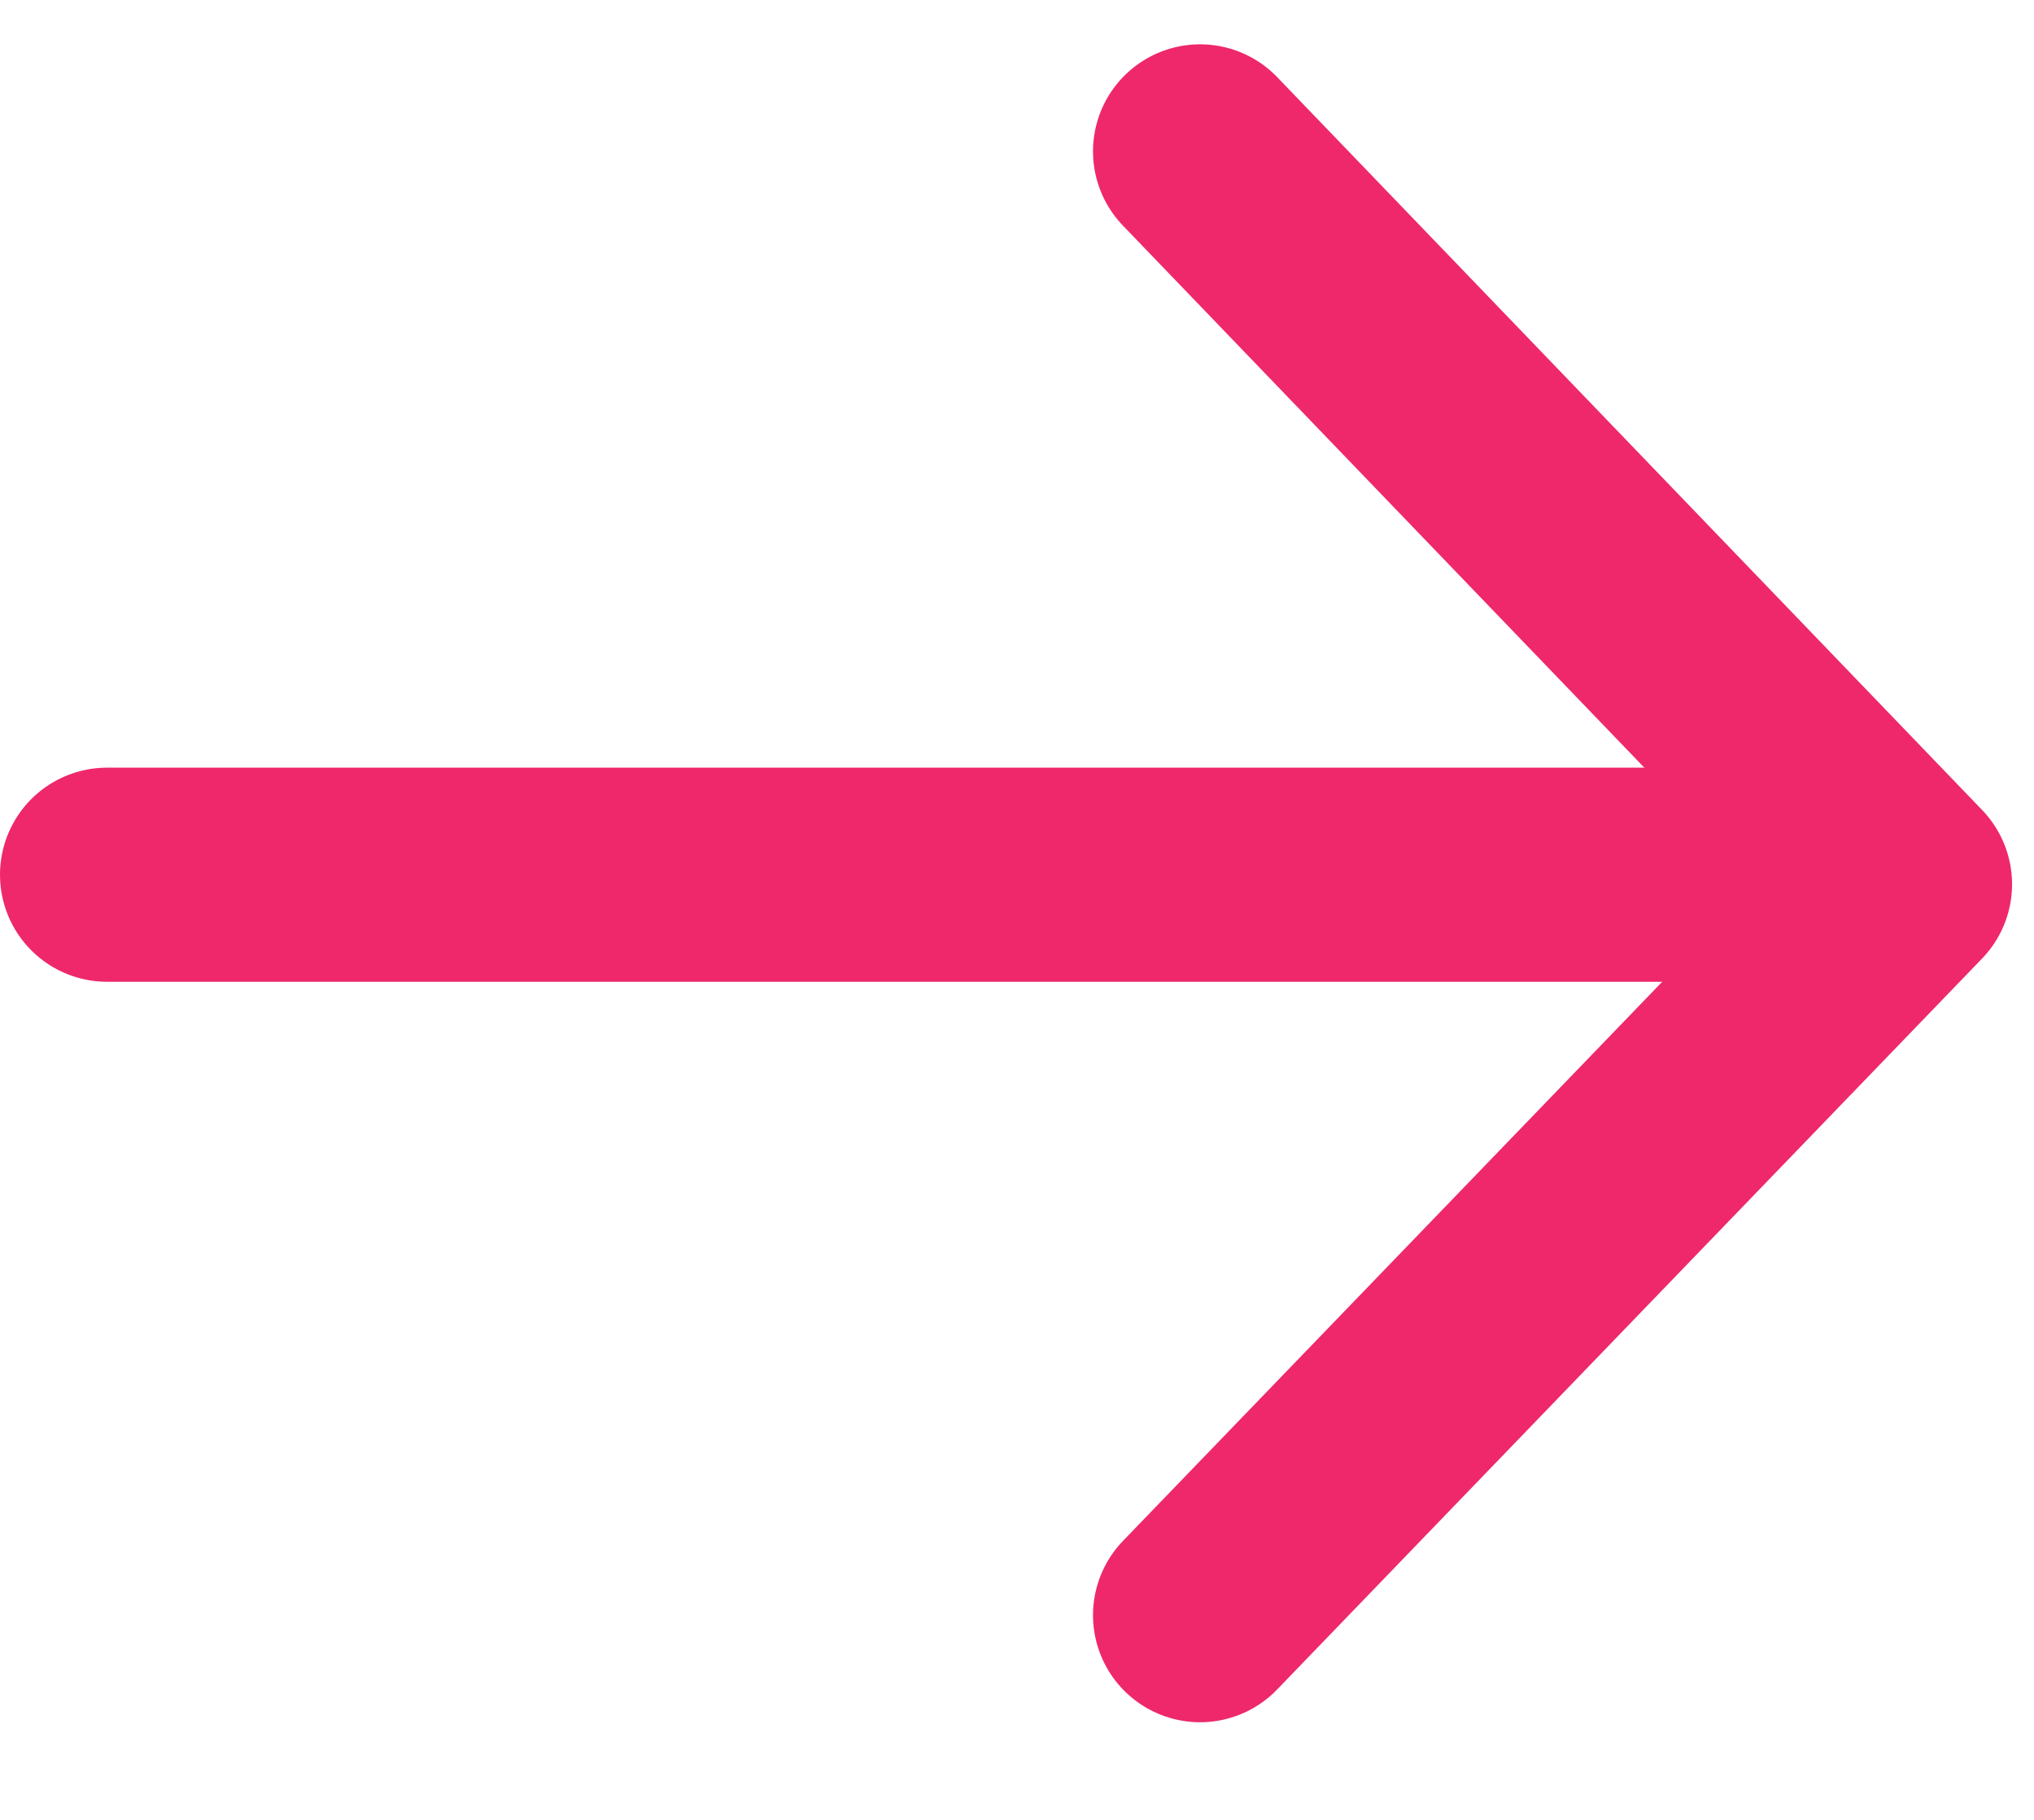
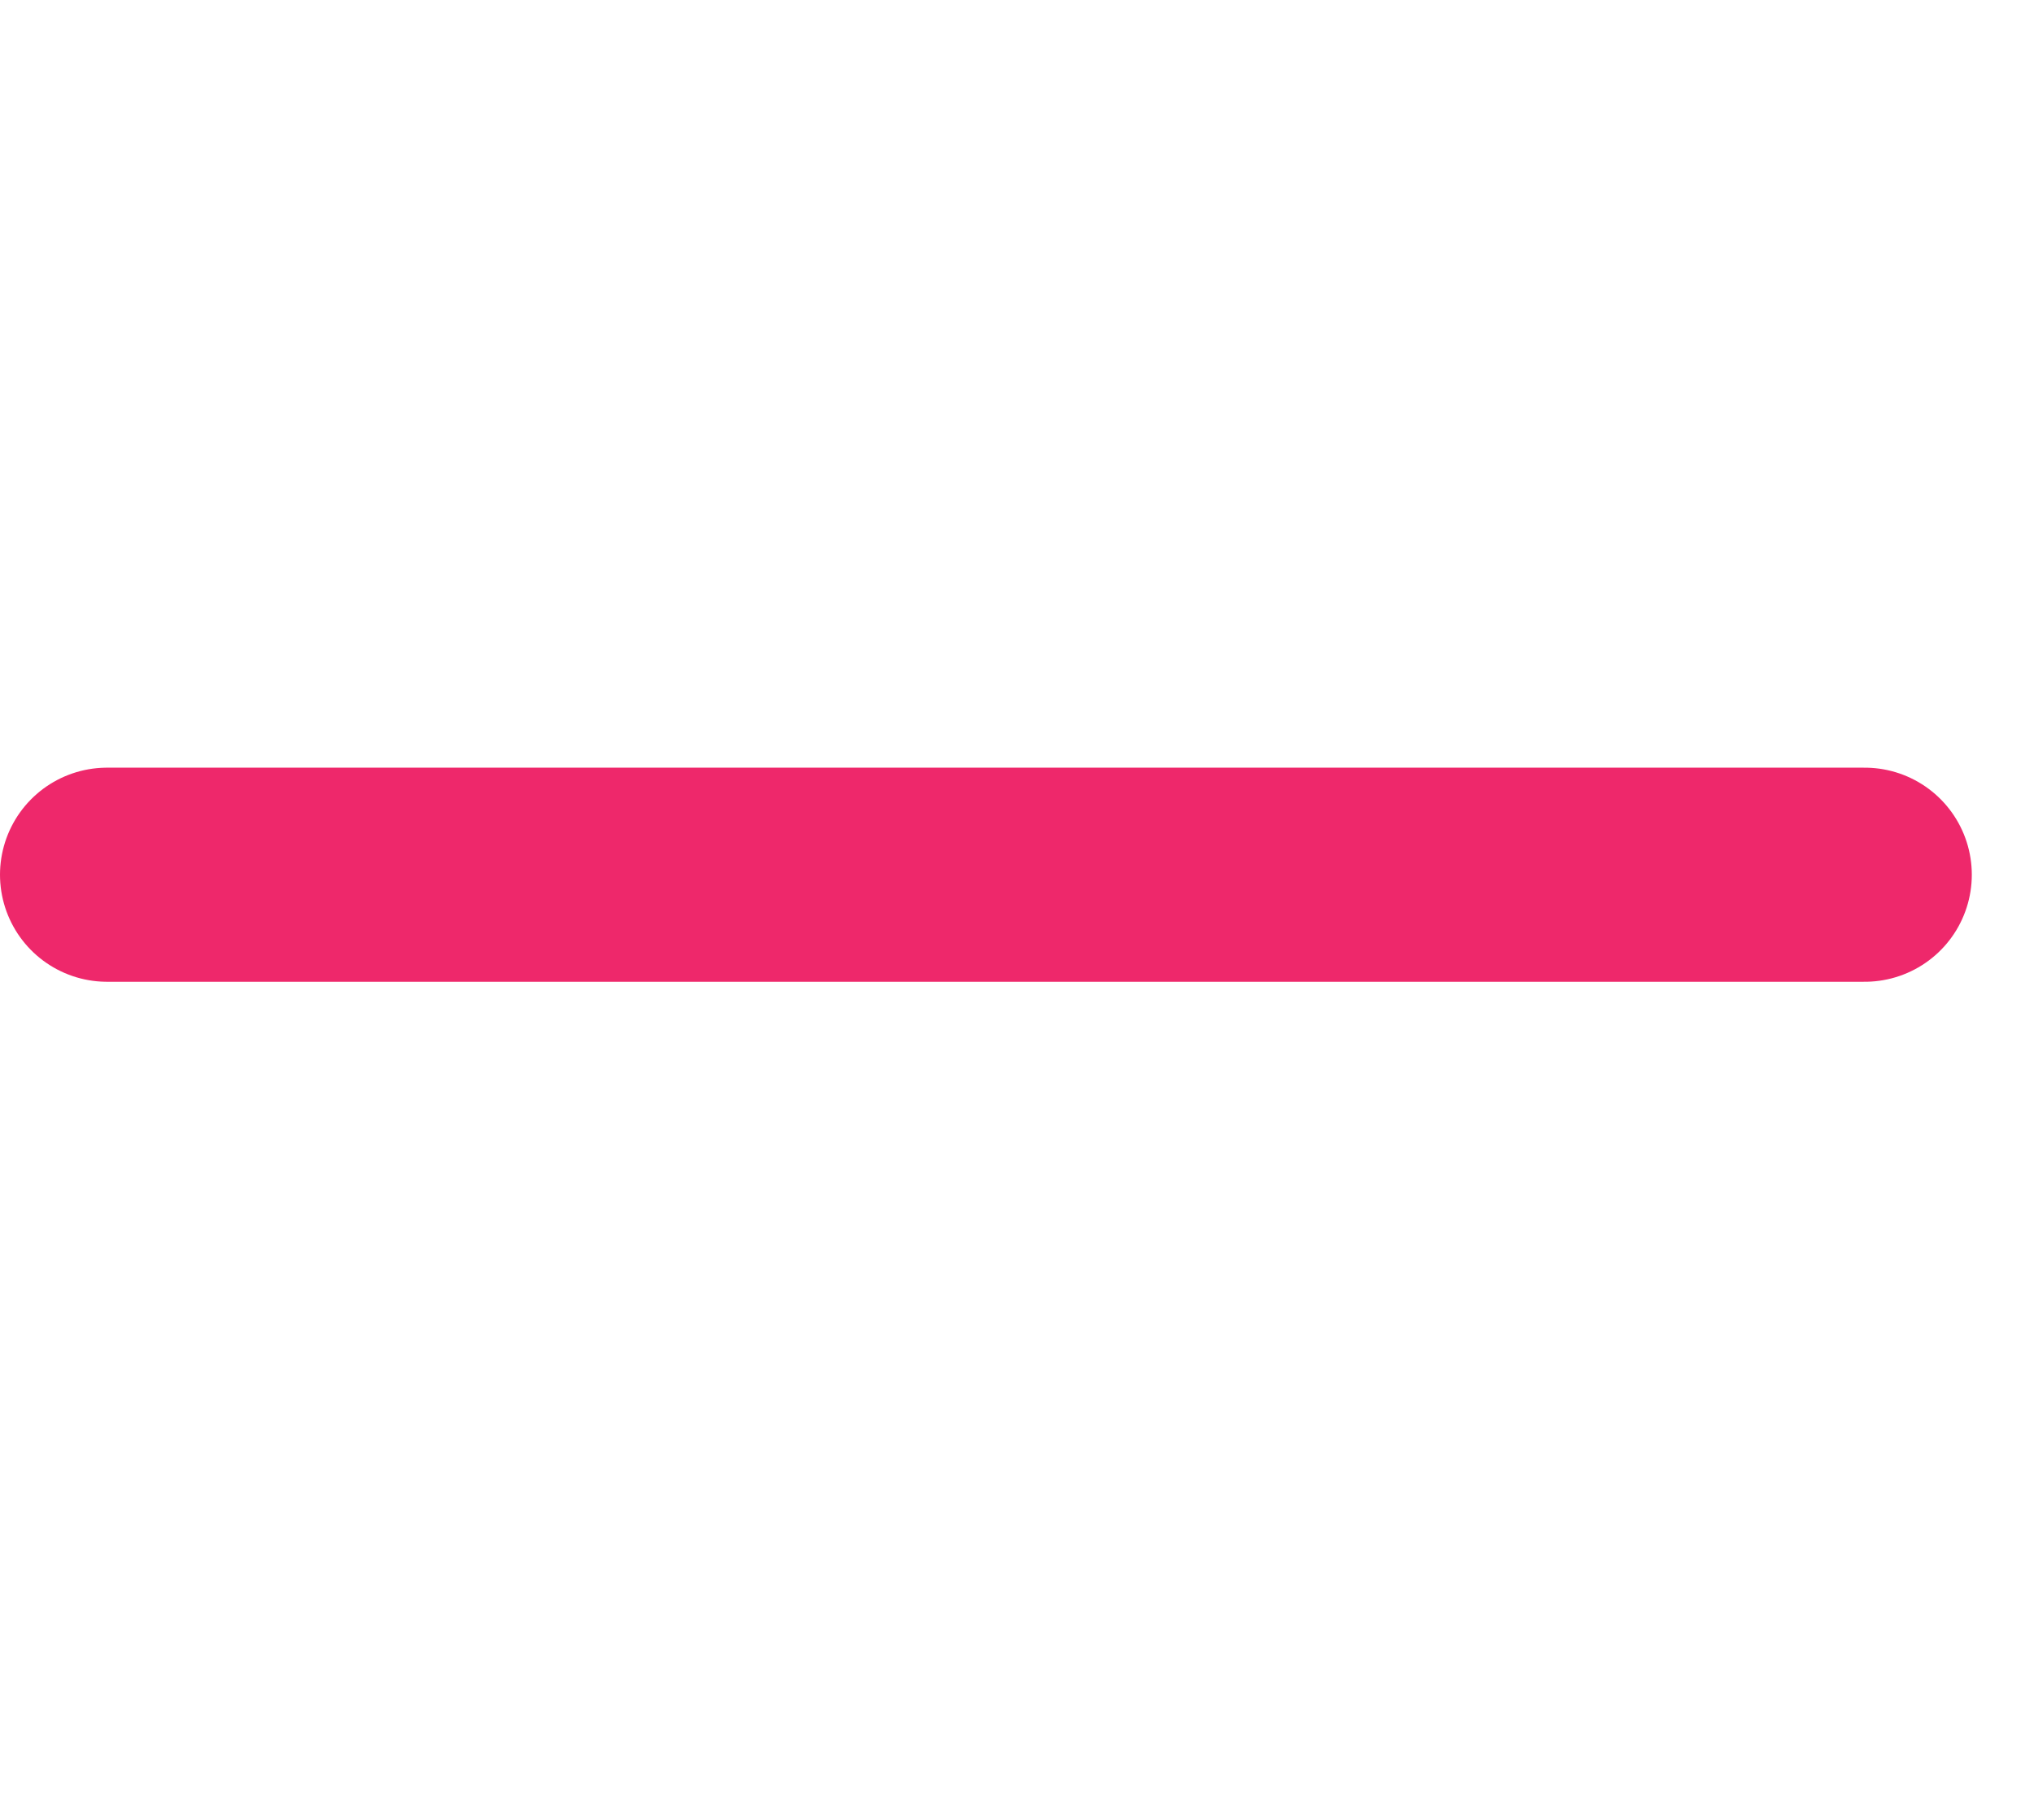
<svg xmlns="http://www.w3.org/2000/svg" width="19" height="17" viewBox="0 0 19 17" fill="none">
  <g clip-path="url(#clip0_103_2)">
-     <path d="M11.21 1.414L17.795 8.26L11.21 15.088" stroke="#EE286B" stroke-width="2" stroke-linecap="round" stroke-linejoin="round" />
    <path d="M1 8.171L17.419 8.171" stroke="#EE286B" stroke-width="2" stroke-linecap="round" />
  </g>
  <defs>
    <clipPath id="clip0_103_2">
      <rect width="18.795" height="16.501" fill="white" transform="translate(18.795 16.501) rotate(-180)" />
    </clipPath>
  </defs>
</svg>